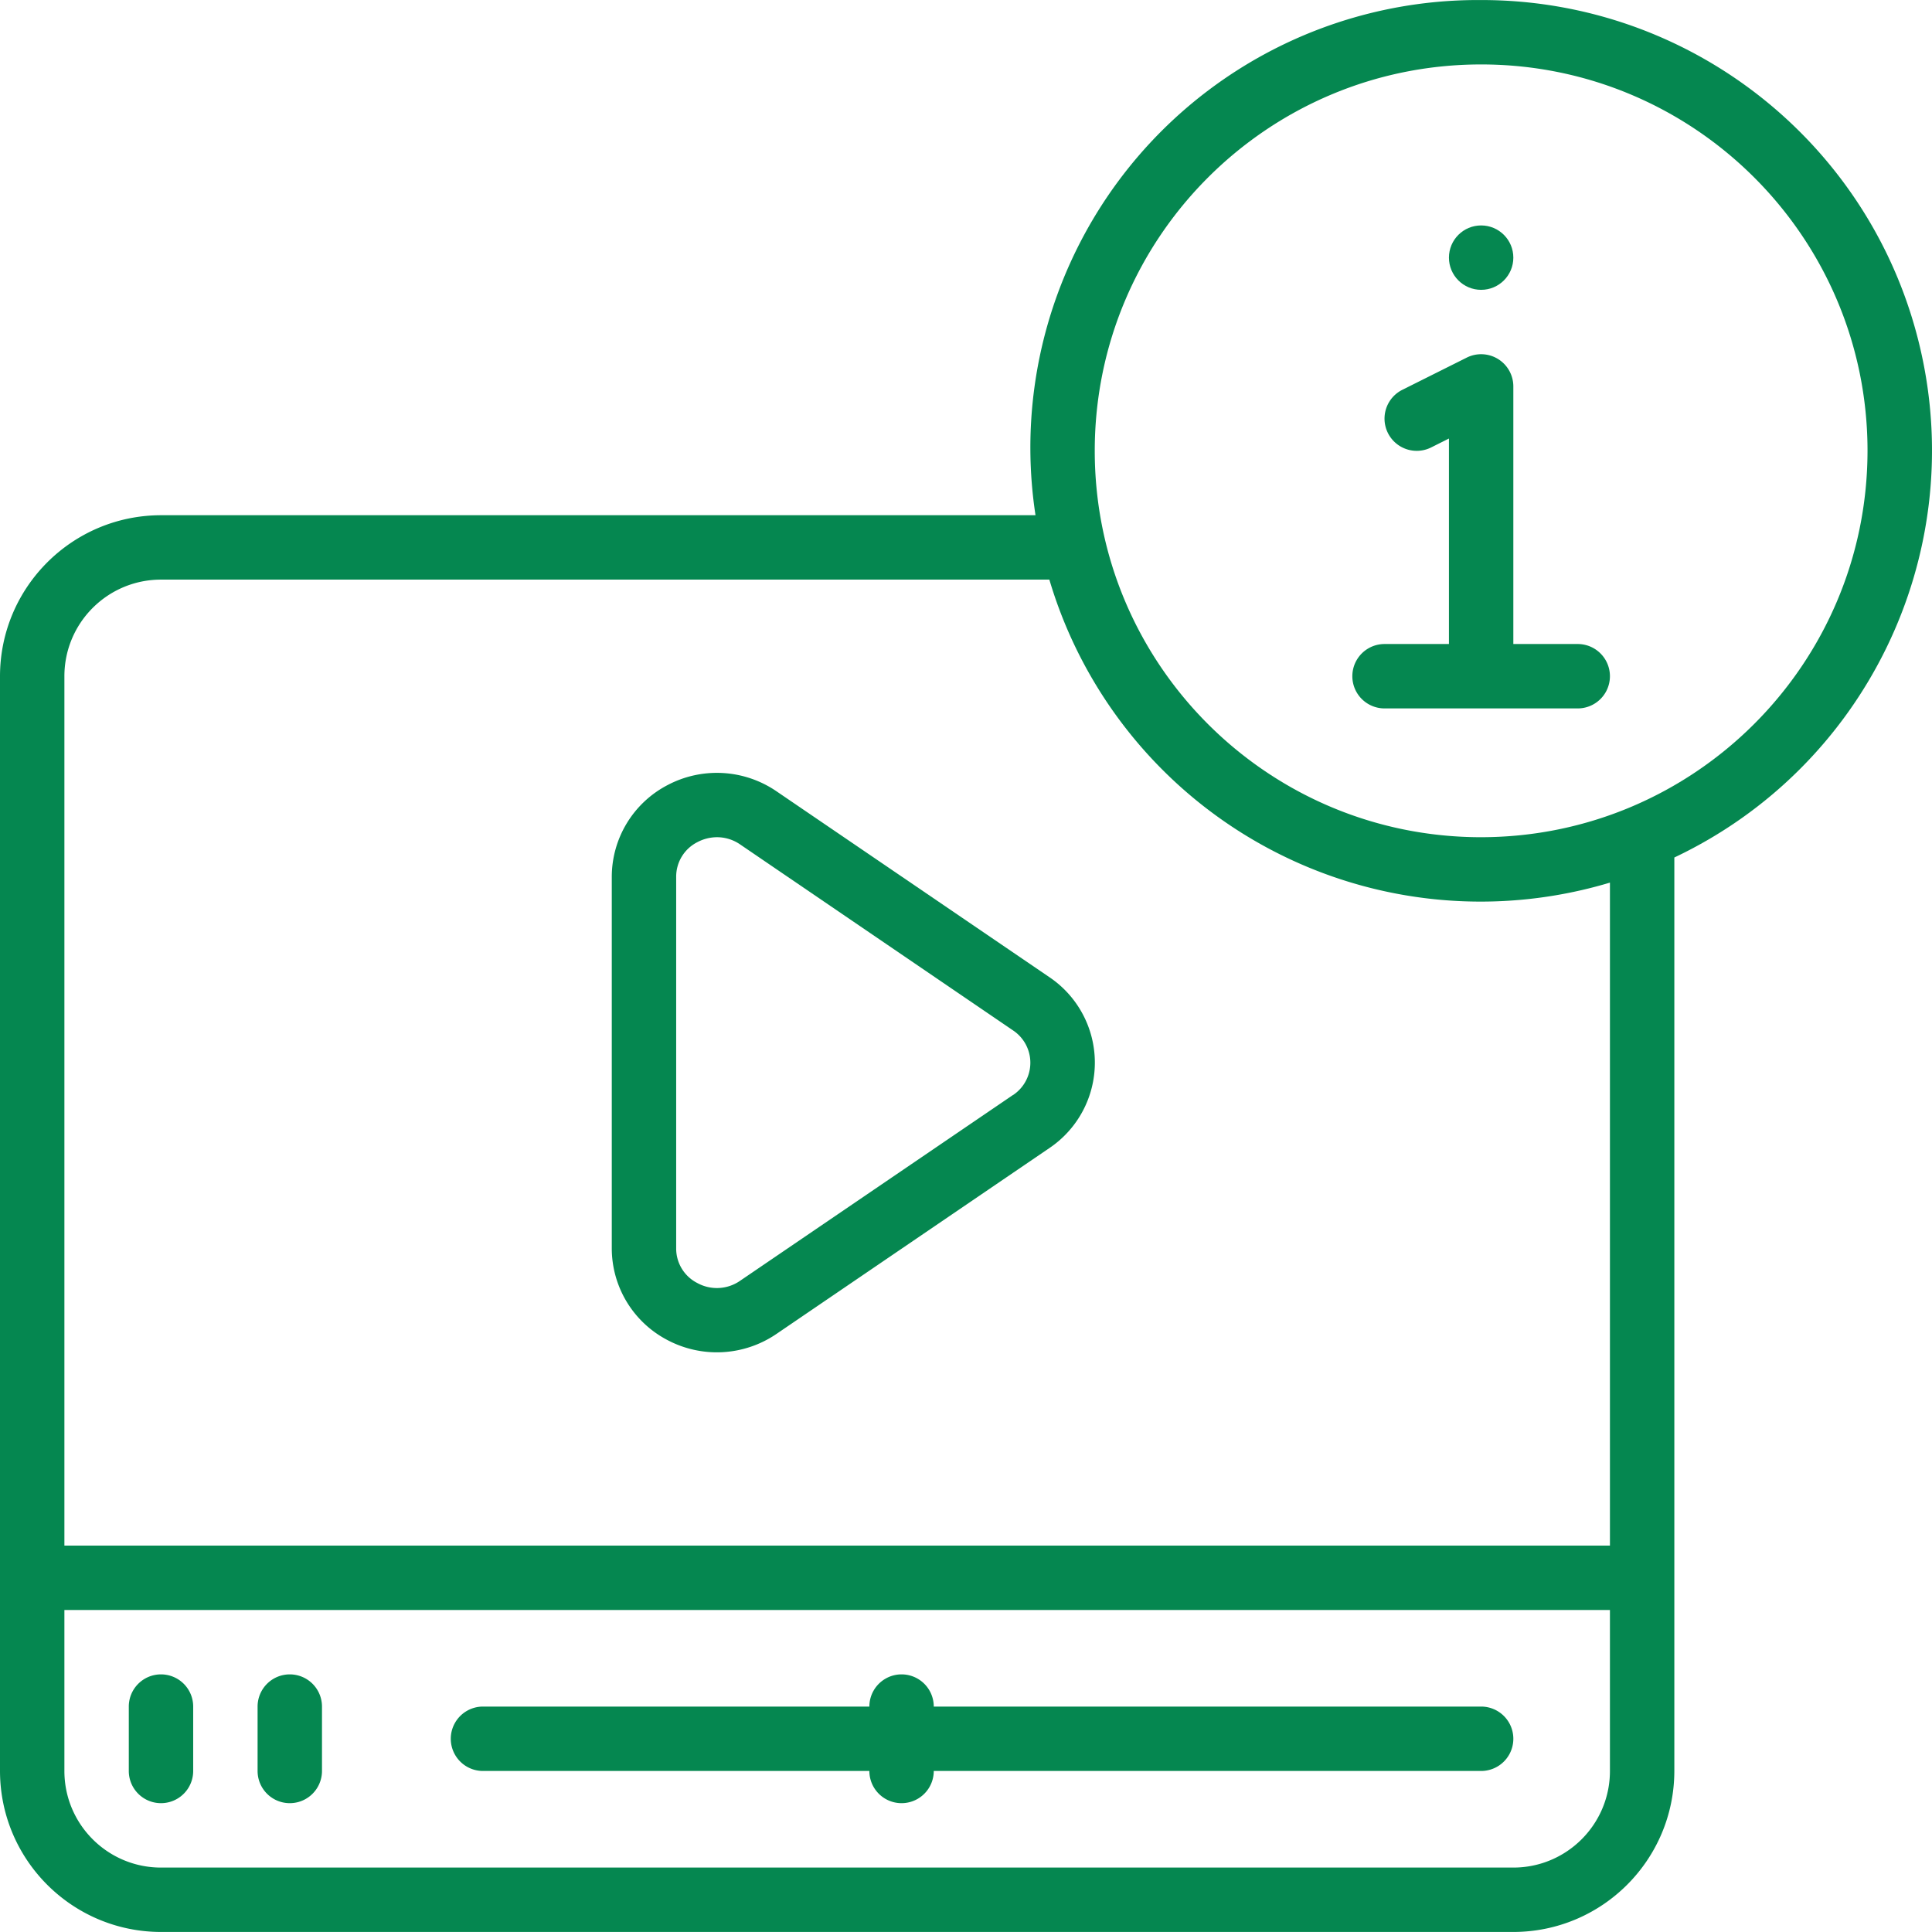
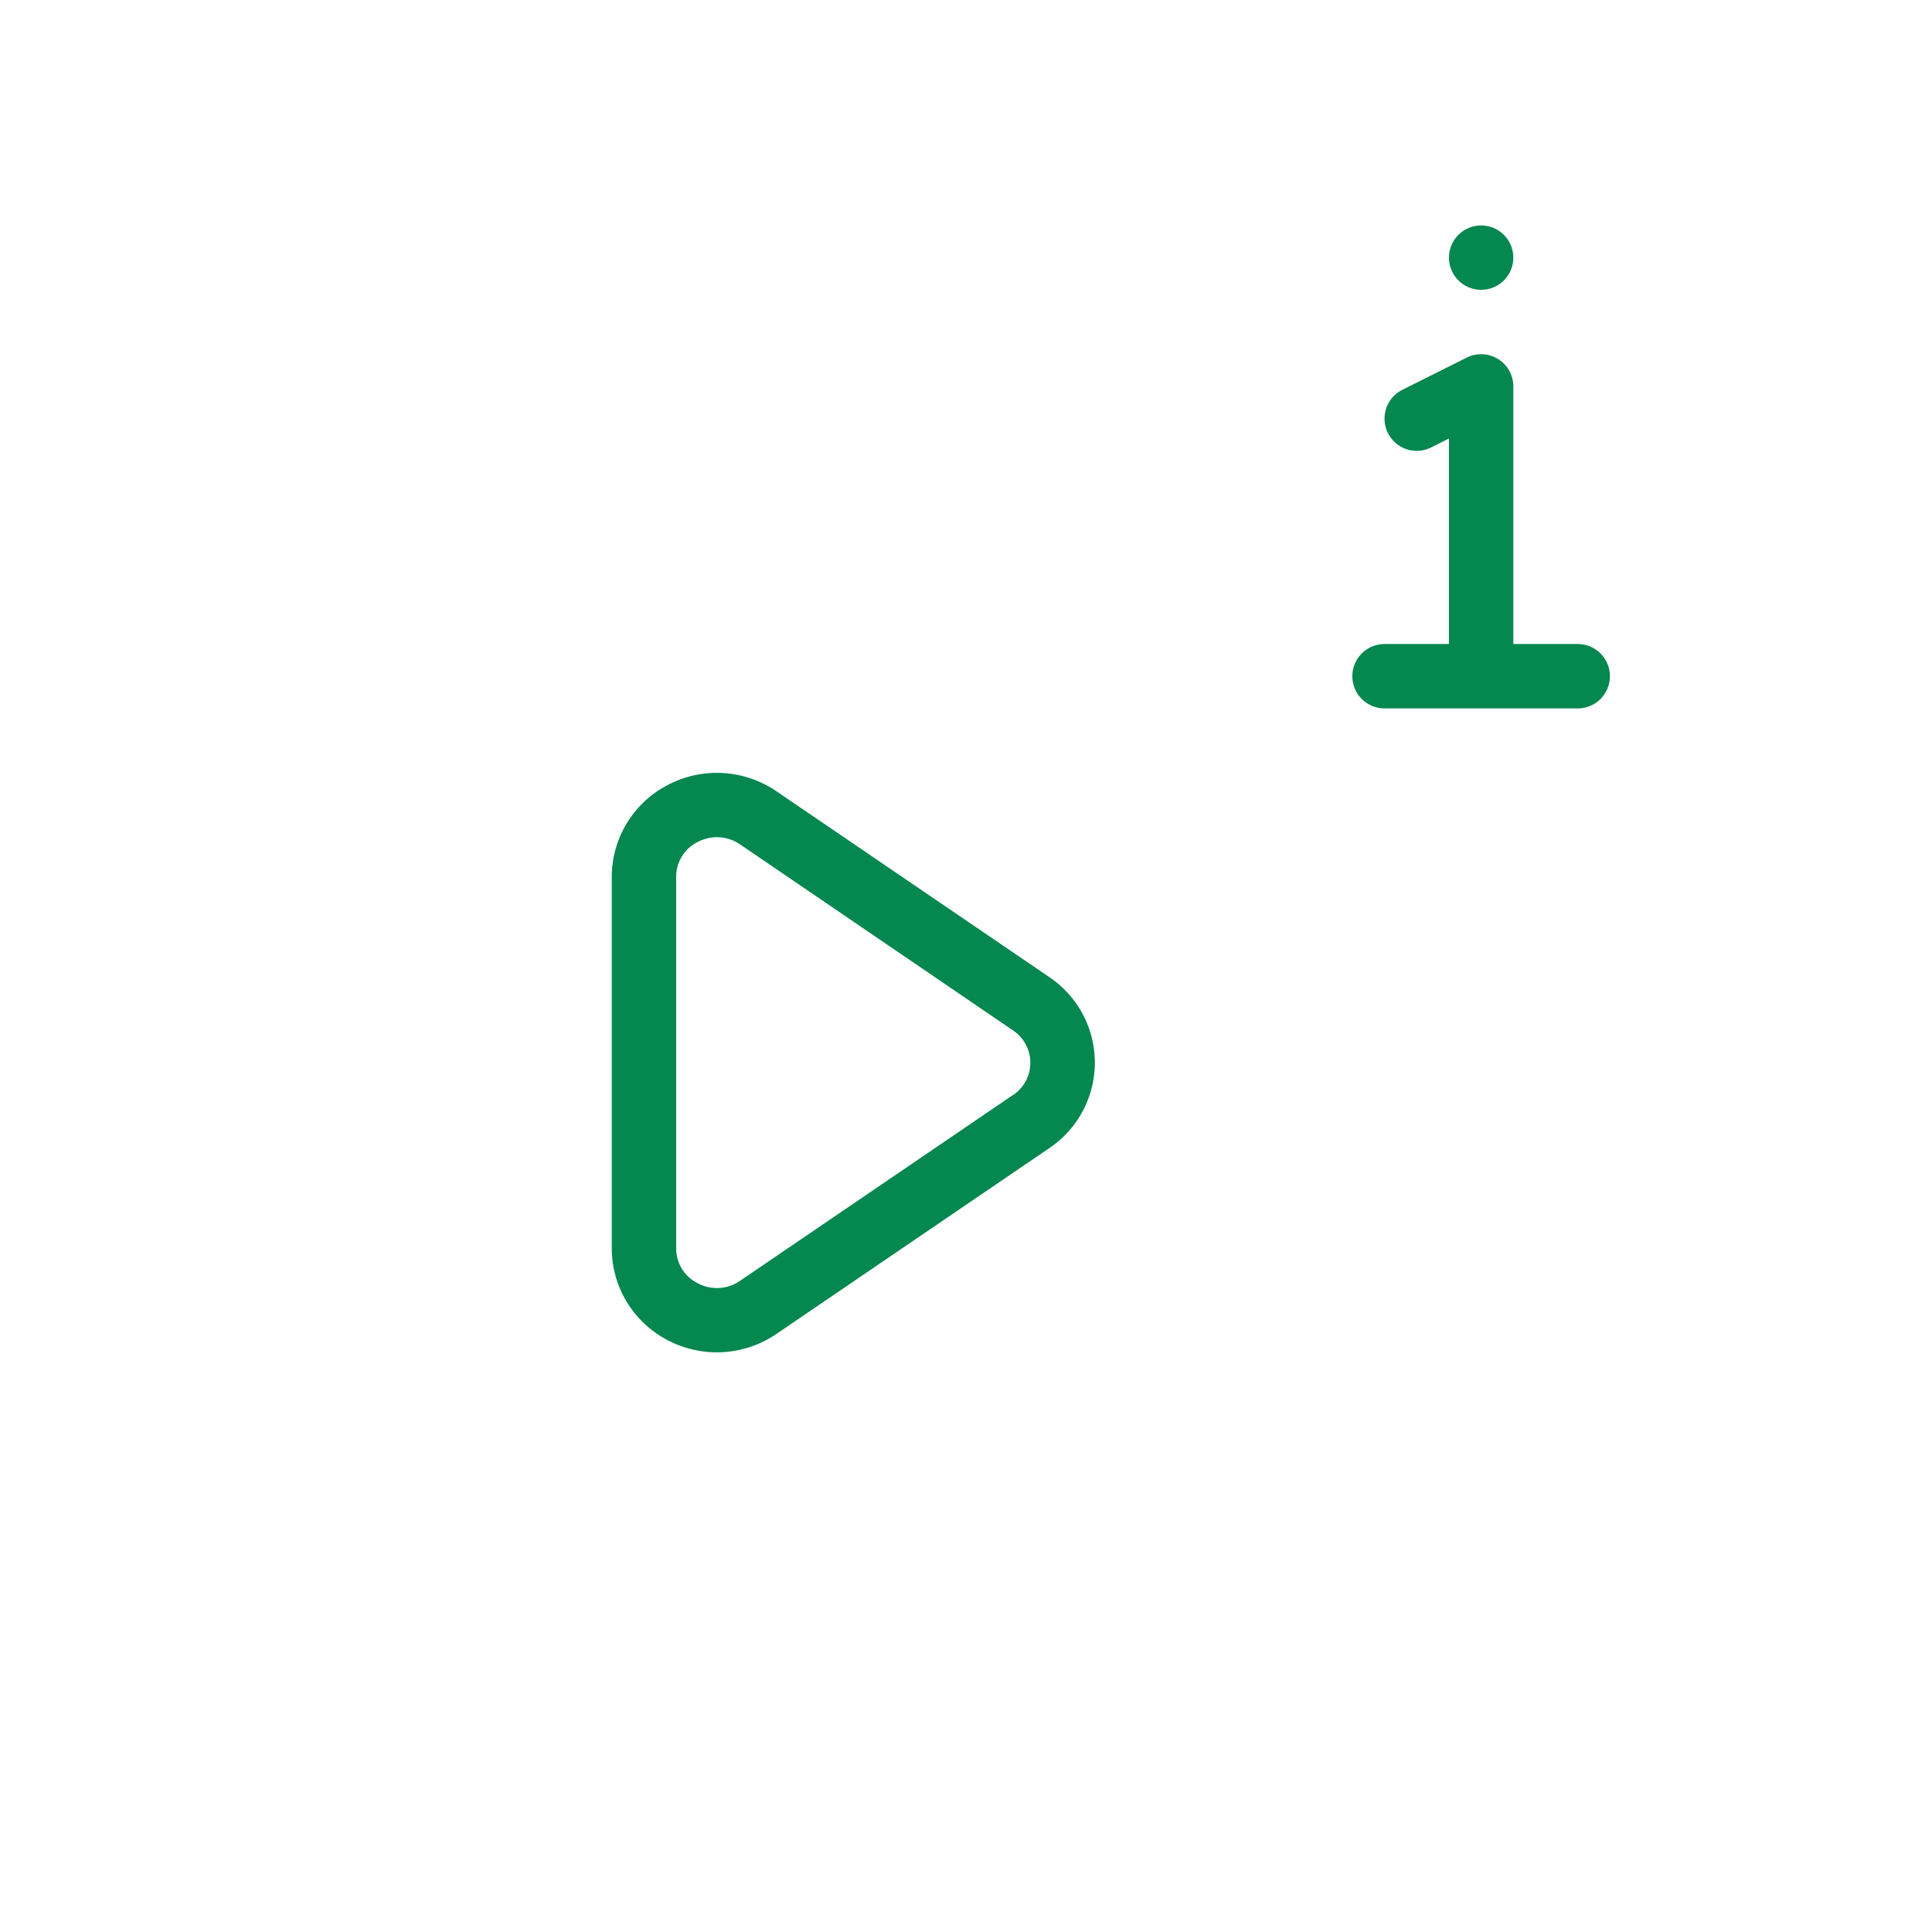
<svg xmlns="http://www.w3.org/2000/svg" version="1.1" width="512" height="512" x="0" y="0" viewBox="0 0 512.021 512.021" style="enable-background:new 0 0 512 512" xml:space="preserve" class="">
  <g>
-     <path d="M392.533.012a118.616 118.616 0 0 0-118.102 136.533H42.667C19.114 136.573.028 155.659 0 179.212v290.133c.028 23.552 19.114 42.638 42.667 42.667h358.4c23.552-.028 42.638-19.114 42.667-42.667v-242.09c50.481-23.907 77.634-79.625 65.356-134.115C496.813 38.65 448.389-.04 392.533.012zm8.534 494.933h-358.4c-14.138 0-25.6-11.462-25.6-25.6v-42.667h409.6v42.667c0 14.139-11.462 25.6-25.6 25.6zm25.6-85.333h-409.6v-230.4c0-14.138 11.462-25.6 25.6-25.6h235.435a119.205 119.205 0 0 0 148.565 80.299zm-34.134-187.733c-56.554 0-102.4-45.846-102.4-102.4s45.846-102.4 102.4-102.4 102.4 45.846 102.4 102.4c-.061 56.528-45.871 102.338-102.4 102.4z" fill="#058750" opacity="1" data-original="#000000" class="" />
    <g fill-rule="evenodd" clip-rule="evenodd">
-       <path d="M42.667 443.745a8.533 8.533 0 0 0-8.533 8.533v17.067a8.533 8.533 0 0 0 17.066 0v-17.067a8.534 8.534 0 0 0-8.533-8.533zM76.8 443.745a8.533 8.533 0 0 0-8.533 8.533v17.067a8.533 8.533 0 0 0 17.066 0v-17.067a8.533 8.533 0 0 0-8.533-8.533zM392.533 452.279H247.467a8.533 8.533 0 0 0-17.066 0H128a8.533 8.533 0 0 0 0 17.066h102.4a8.533 8.533 0 0 0 17.066 0h145.067a8.533 8.533 0 0 0 0-17.066z" fill="#058750" opacity="1" data-original="#000000" class="" />
-     </g>
+       </g>
    <path d="m278.076 258.947-72.303-49.246a27.986 27.986 0 0 0-28.919-1.604 27.441 27.441 0 0 0-14.72 24.277v98.475a27.441 27.441 0 0 0 14.72 24.277 28.015 28.015 0 0 0 28.919-1.604l72.303-49.237a27.307 27.307 0 0 0 0-45.338zm-9.6 31.241-72.311 49.229a10.786 10.786 0 0 1-11.341.623 10.24 10.24 0 0 1-5.623-9.19v-98.475a10.24 10.24 0 0 1 5.623-9.19 11.178 11.178 0 0 1 5.188-1.306c2.202.002 4.351.675 6.161 1.929l72.303 49.271a10.292 10.292 0 0 1 0 17.134z" fill="#058750" opacity="1" data-original="#000000" class="" />
    <path fill-rule="evenodd" d="M418.133 170.679h-17.067v-68.267a8.533 8.533 0 0 0-12.348-7.637l-17.067 8.533a8.537 8.537 0 1 0 7.629 15.275l4.719-2.364v54.46h-17.067a8.533 8.533 0 0 0 0 17.066h51.2a8.533 8.533 0 0 0 .001-17.066z" clip-rule="evenodd" fill="#058750" opacity="1" data-original="#000000" class="" />
    <circle cx="392.533" cy="68.279" r="8.533" fill-rule="evenodd" clip-rule="evenodd" fill="#058750" opacity="1" data-original="#000000" class="" />
  </g>
</svg>